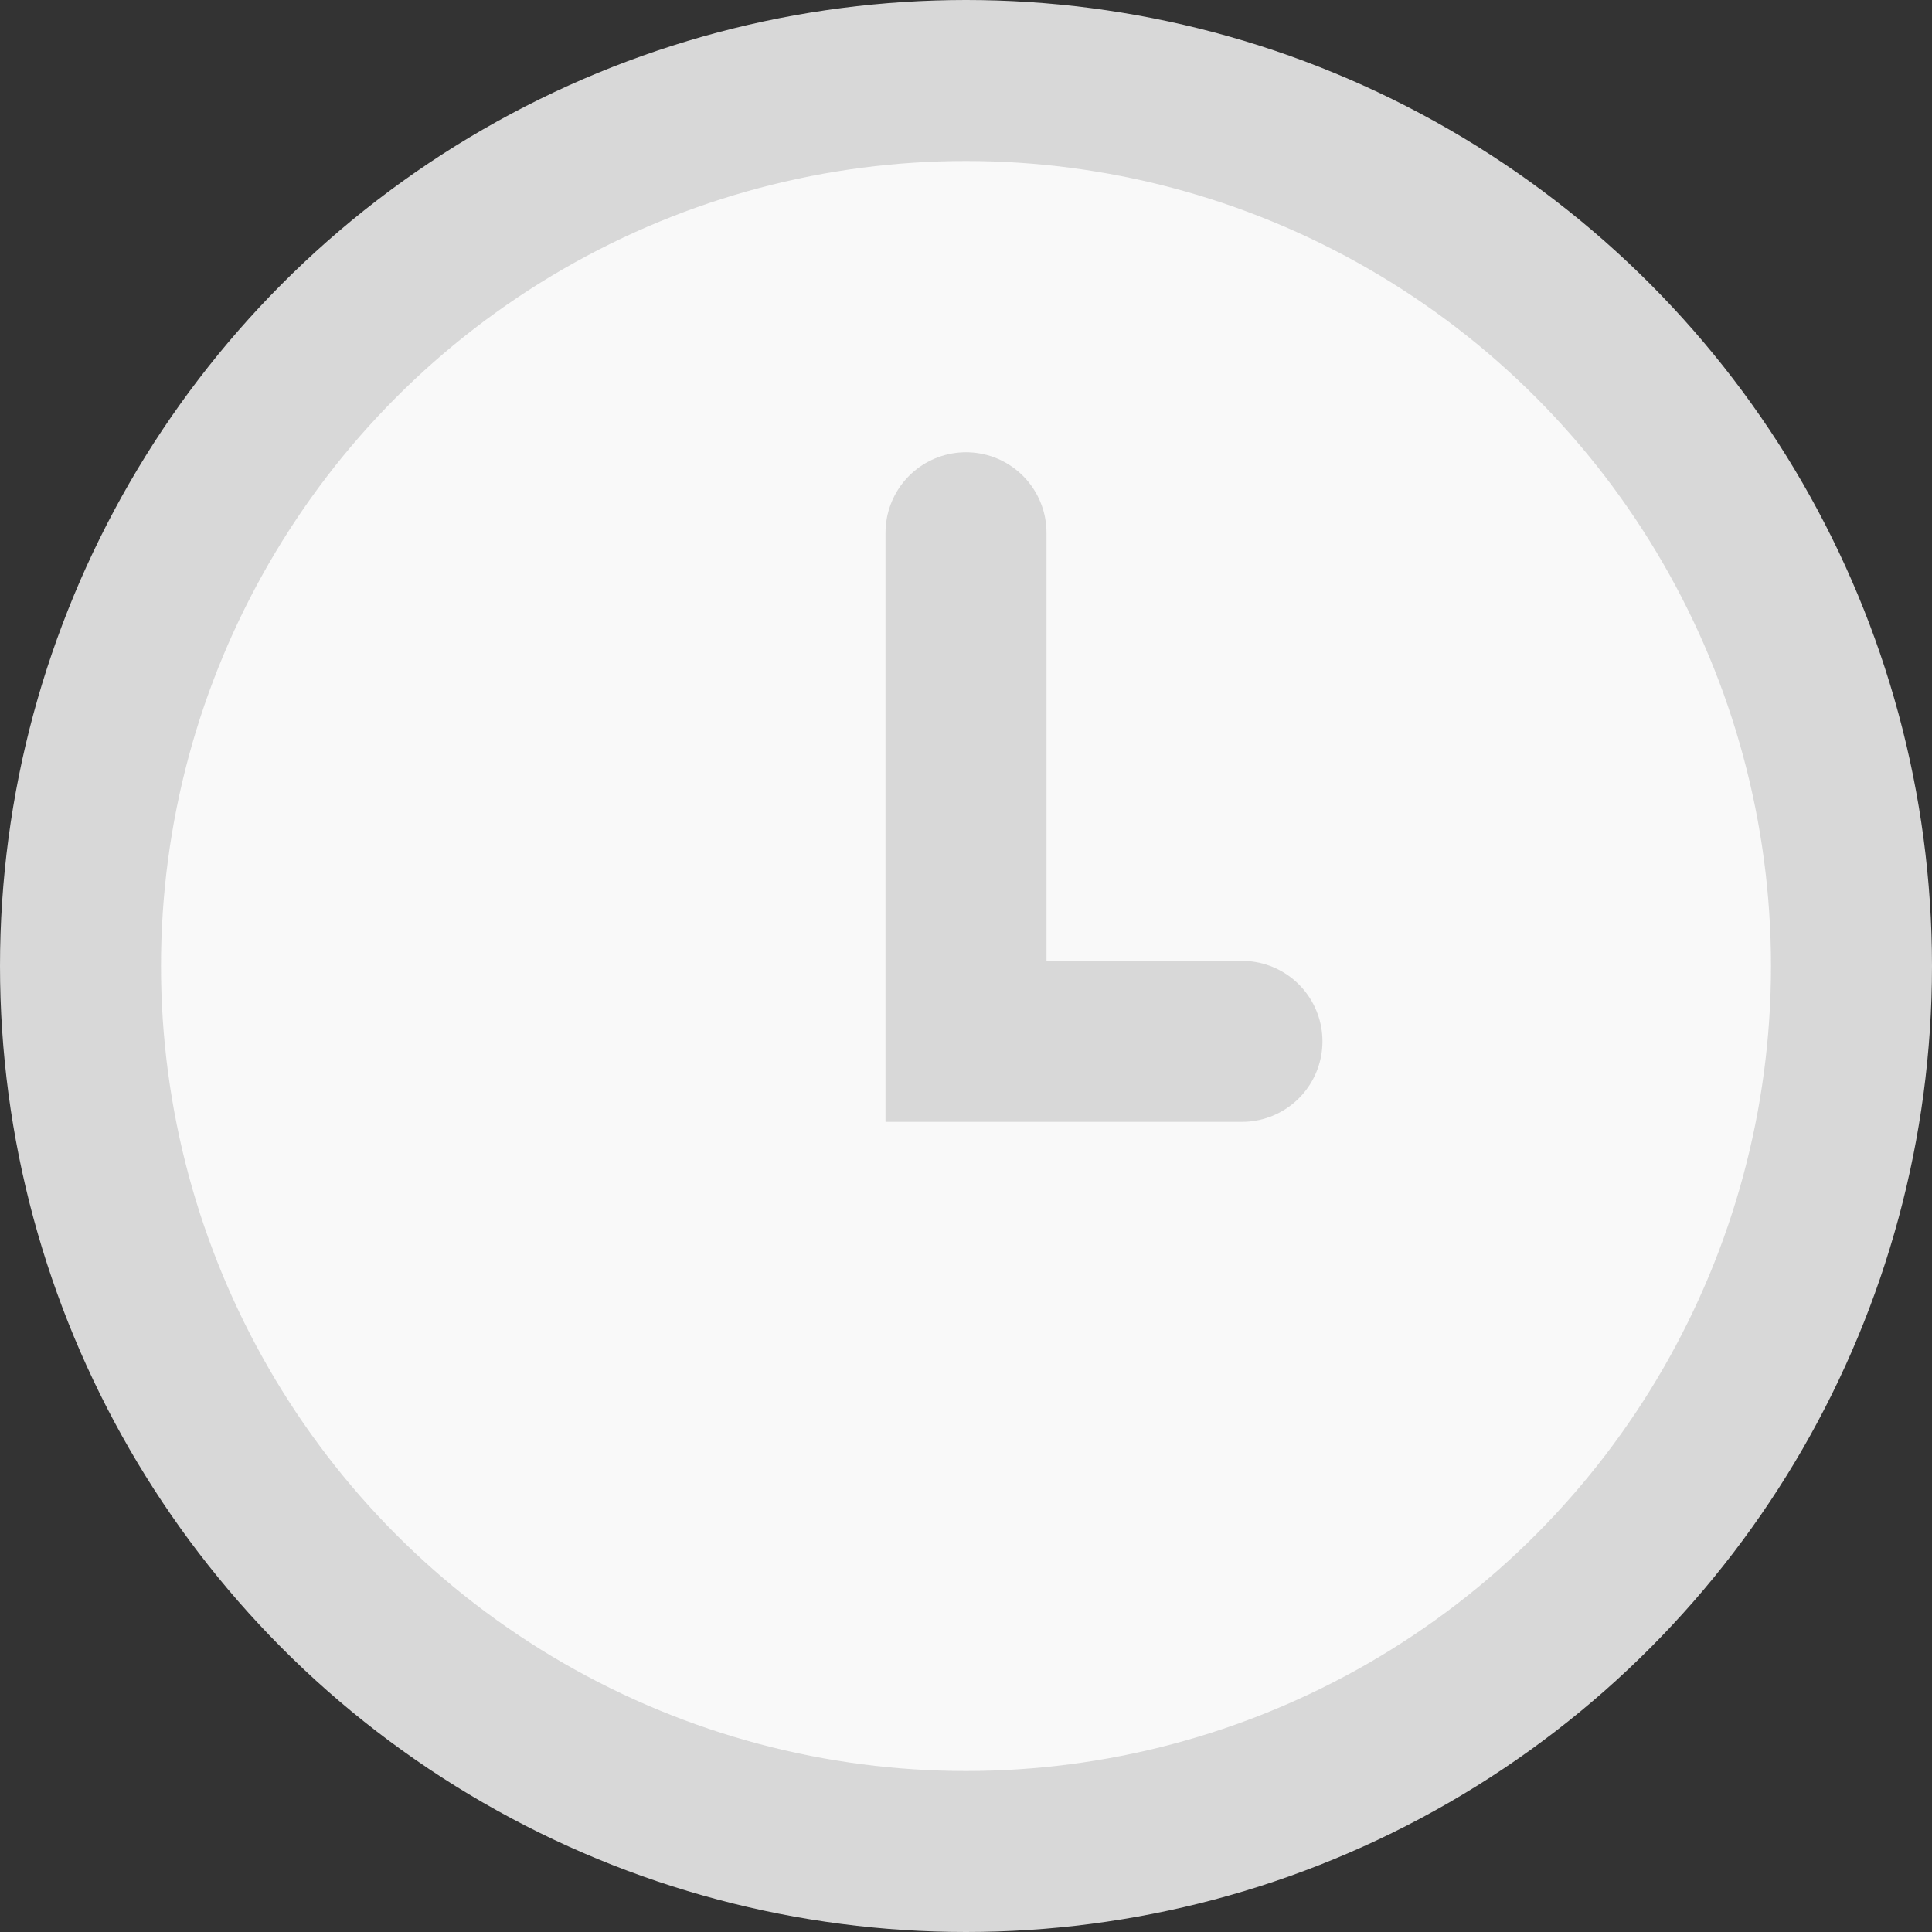
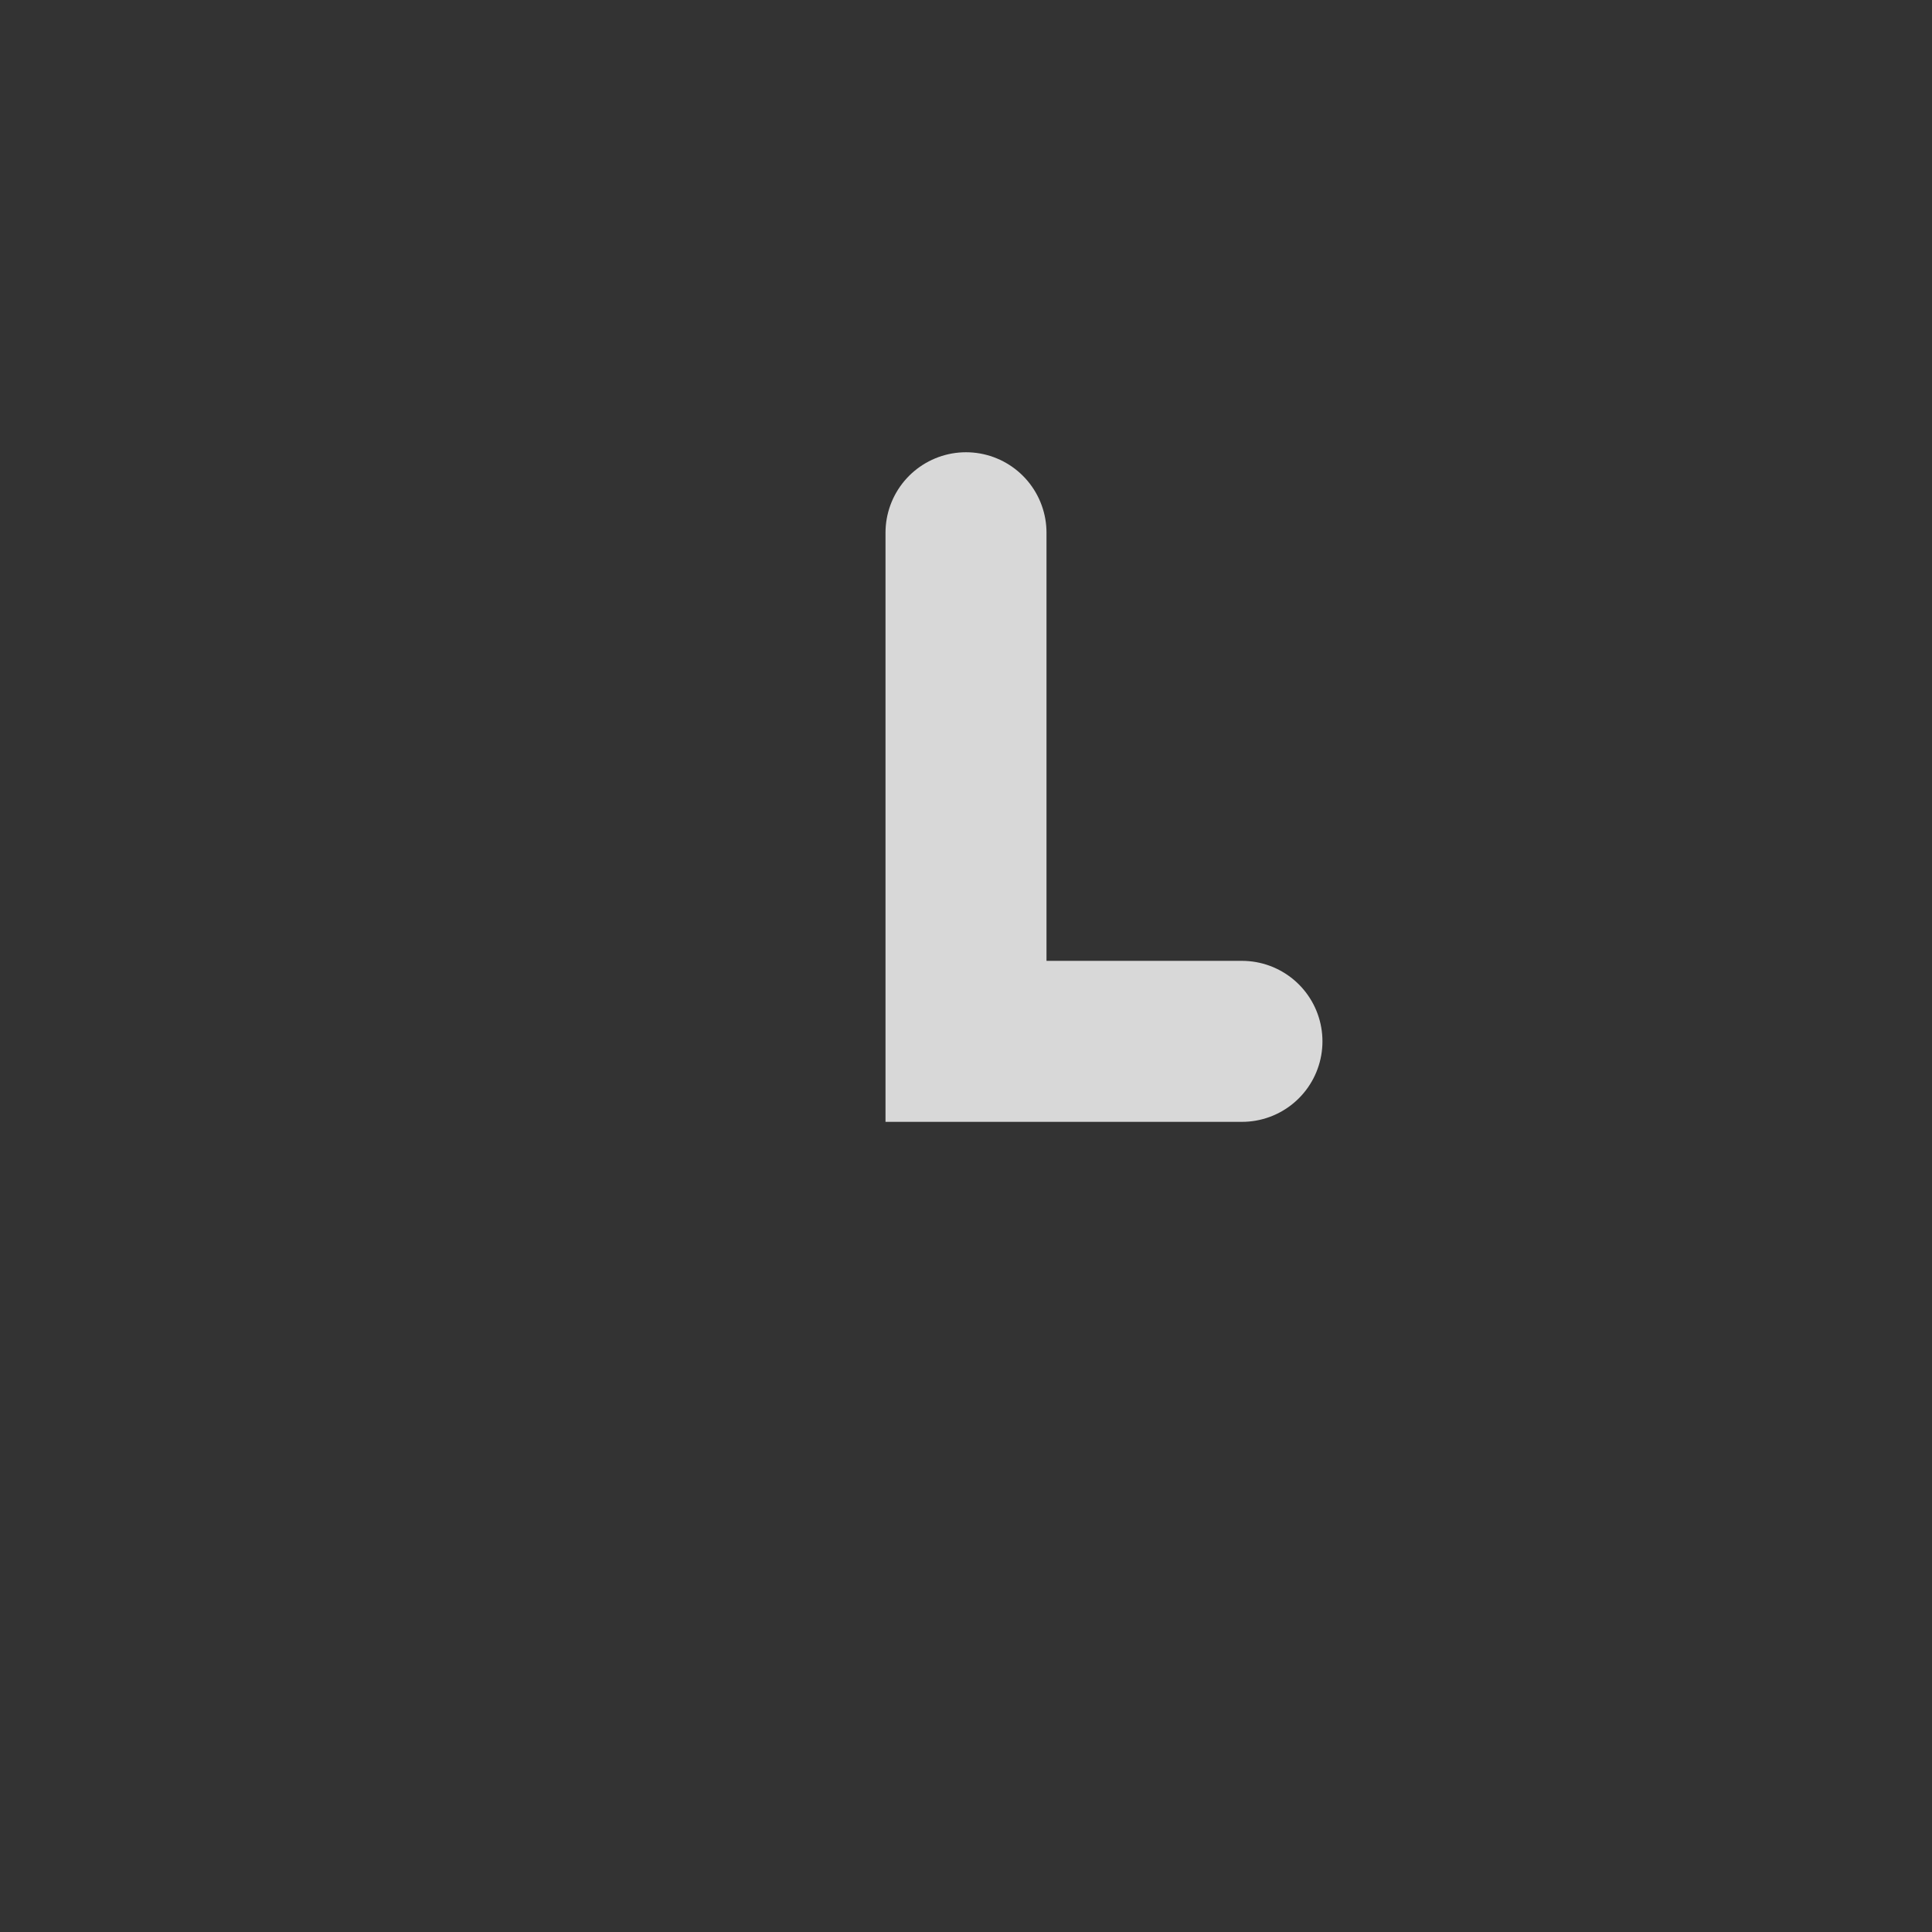
<svg xmlns="http://www.w3.org/2000/svg" width="12" height="12" viewBox="0 0 12 12" fill="none">
  <rect x="0" y="0" width="12" height="12" fill="#333333" stroke="none" />
-   <circle cx="6" cy="6" r="5.5" fill="#F9F9F9" stroke="#D8D8D8" />
  <path d="M6 3.309V6.468H7.714" stroke="#D8D8D8" stroke-linecap="round" />
</svg>